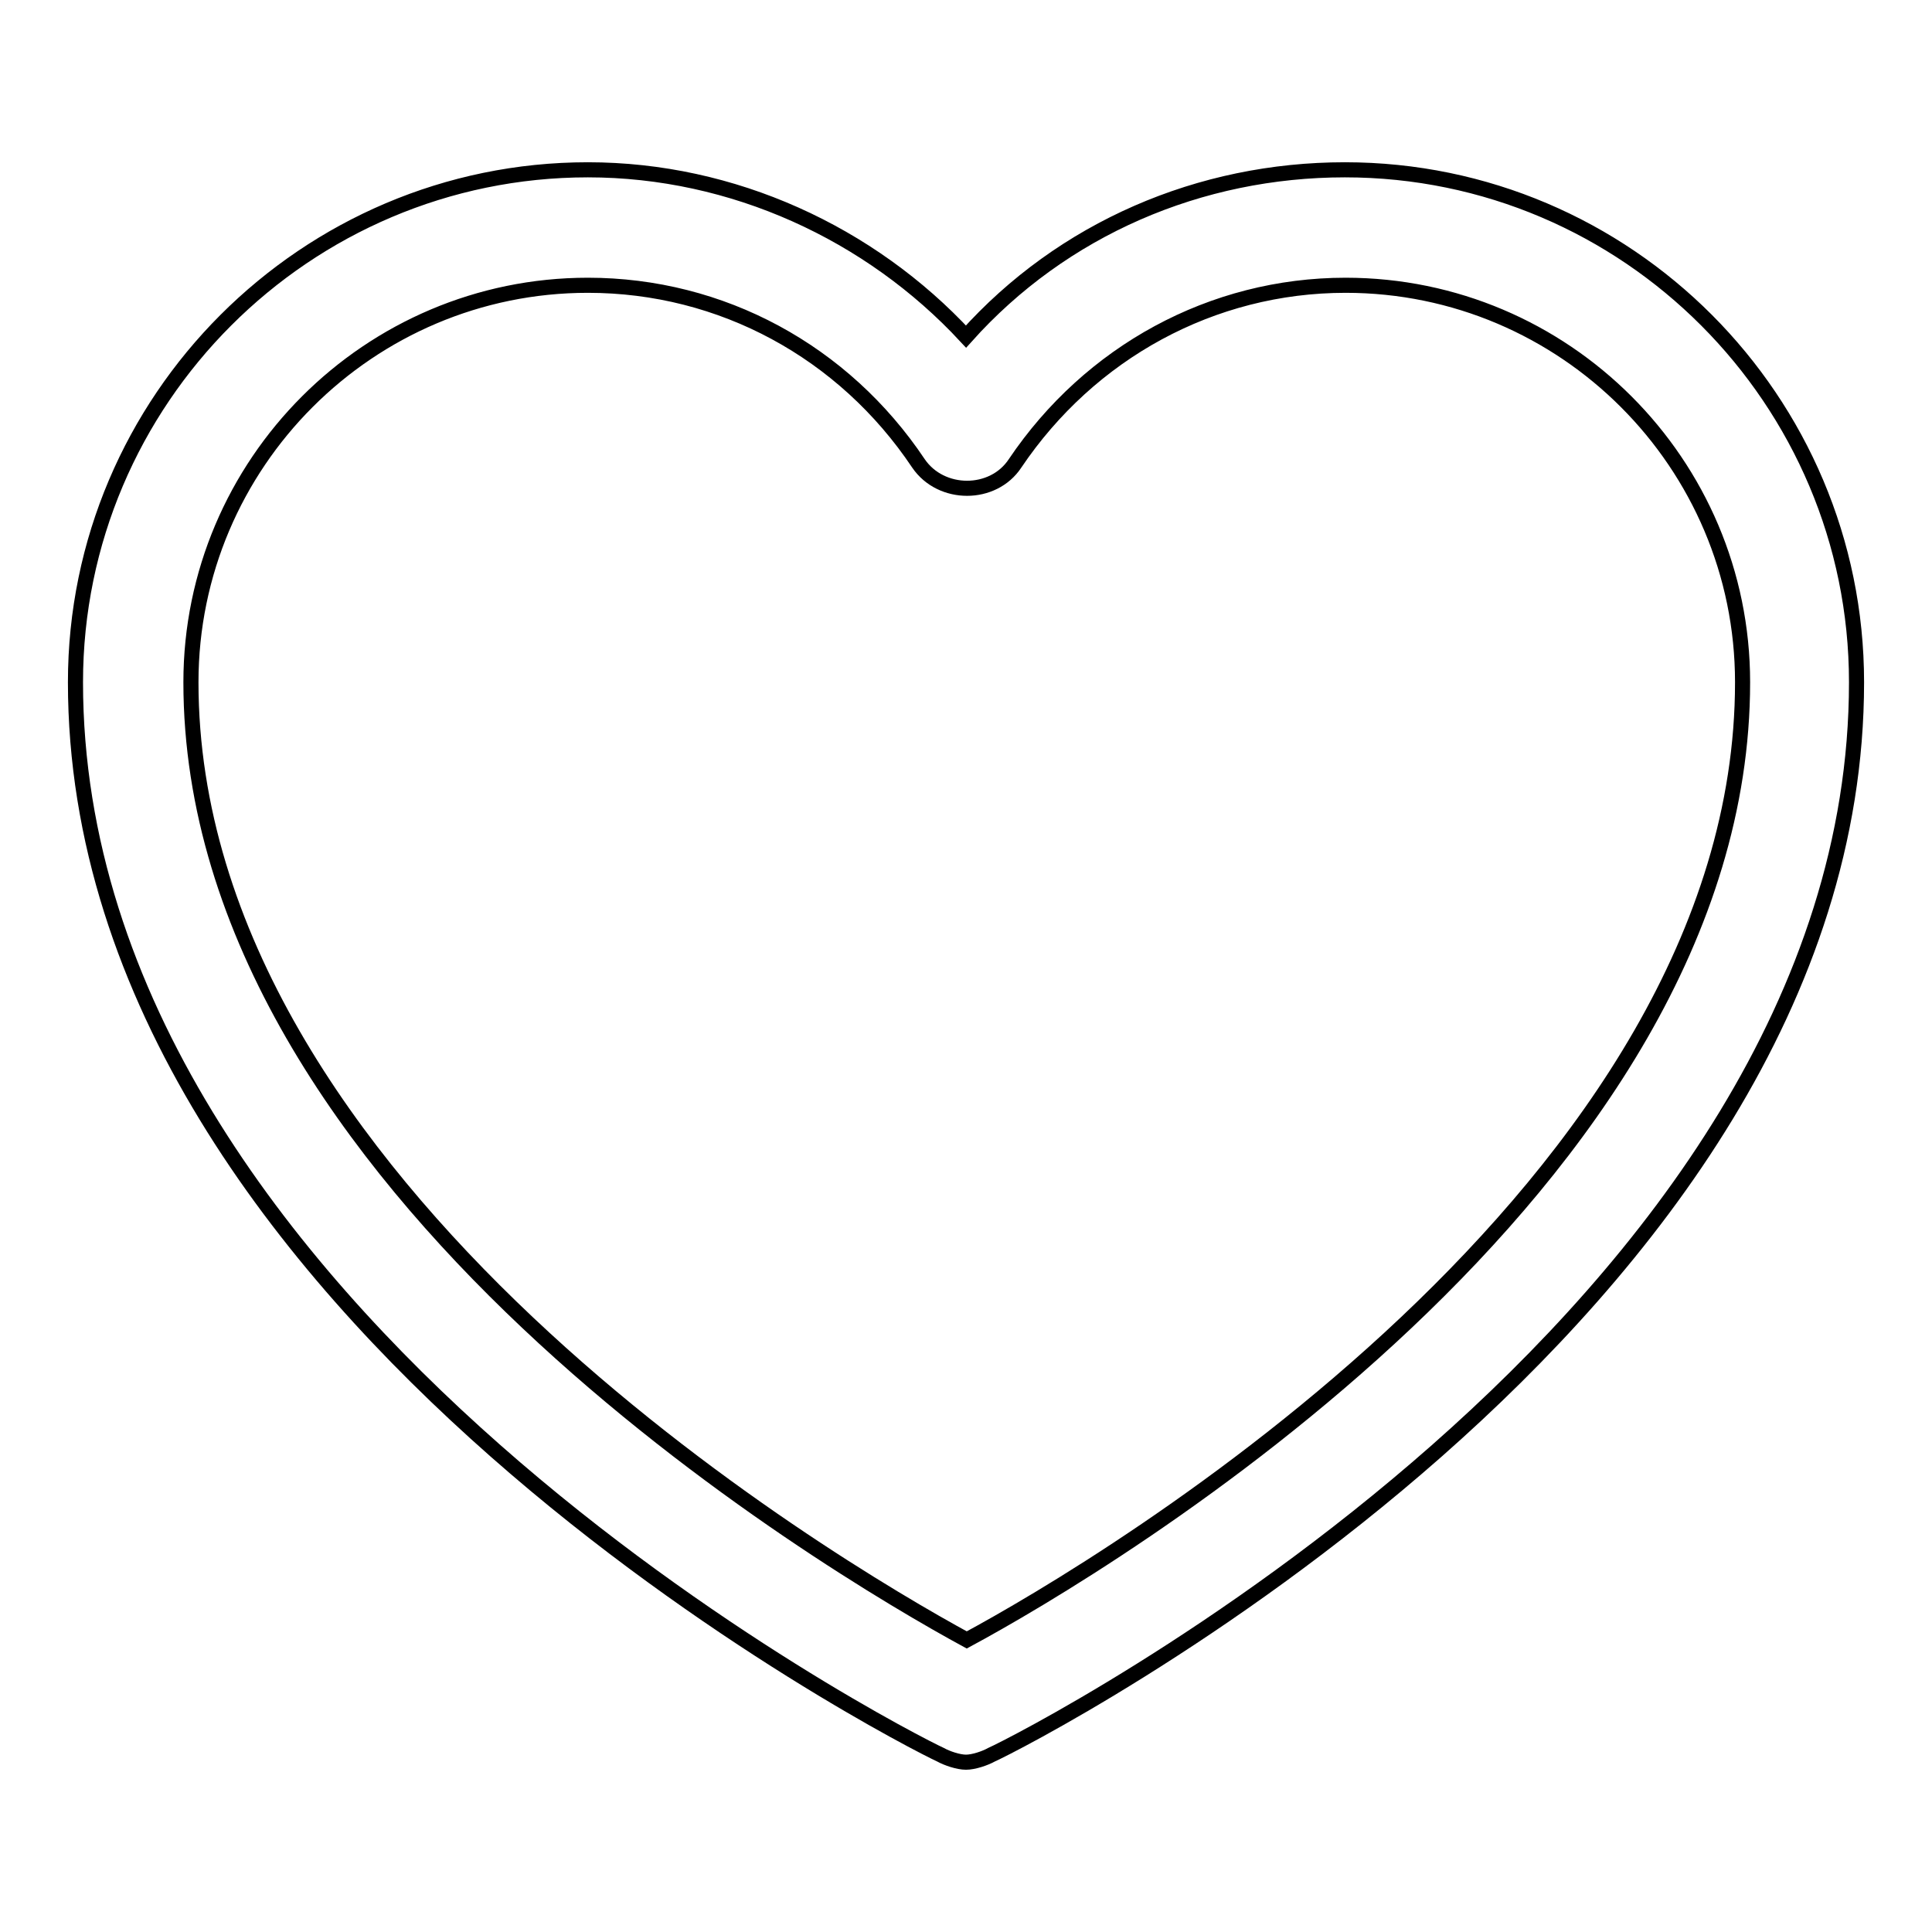
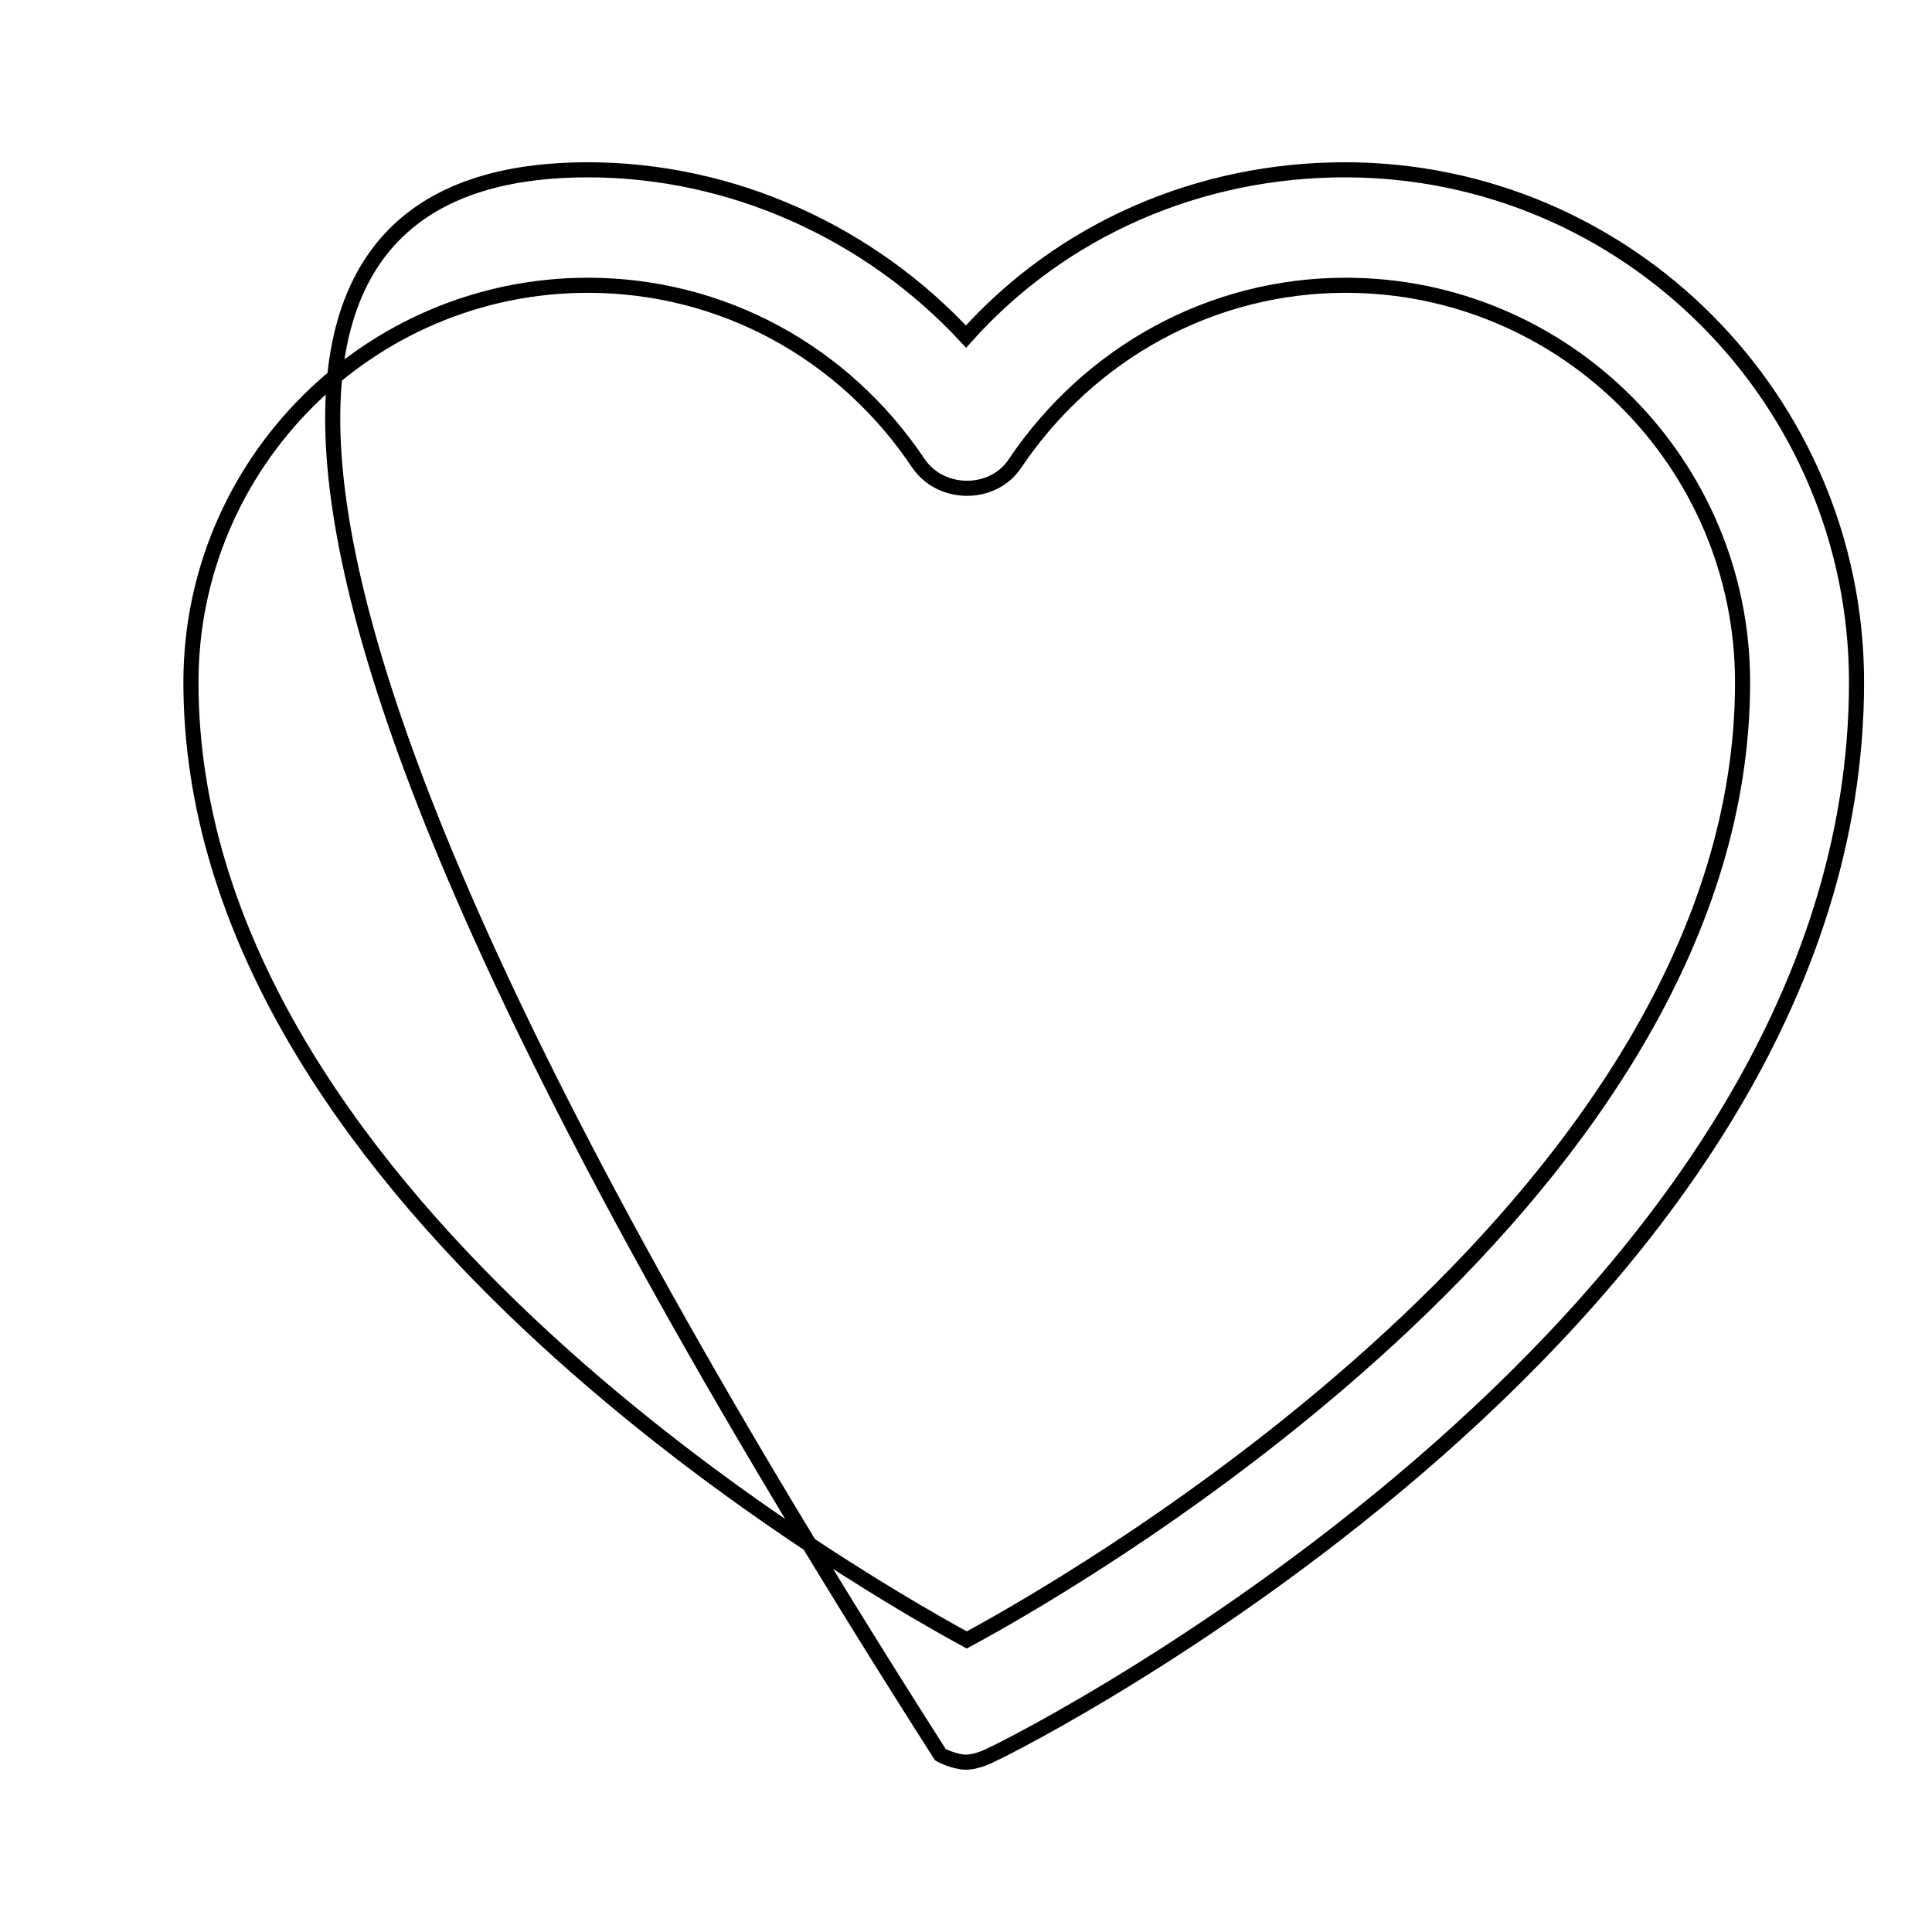
<svg xmlns="http://www.w3.org/2000/svg" version="1.1" x="0px" y="0px" viewBox="0 0 256 256" enable-background="new 0 0 256 256" xml:space="preserve">
  <g>
-     <path stroke-width="2" fill-opacity="0" stroke="#000000" d="M128,233.5c-1,0-2.5-0.5-3.4-1c-4.4-2-114.6-58-114.6-142.1C10,53,40.5,22.5,77.9,22.5 c19.2,0,37.4,8.4,50.1,22.1c12.8-14.3,31-22.1,50.2-22.1c37.4,0,67.8,30.5,67.8,67.9c0,84.1-110.1,140.1-114.6,142.1 C130.5,233,129,233.5,128,233.5z M77.9,37.8c-29,0-52.6,23.6-52.6,52.6c0,66.9,84.6,117,102.8,126.9c18.2-9.8,102.8-60,102.8-126.9 c0-29-23.6-52.6-52.6-52.6c-17.7,0-33.9,8.9-43.8,23.6c-2.9,4.4-9.8,4.4-12.8,0C111.8,46.6,95.6,37.8,77.9,37.8L77.9,37.8z" />
+     <path stroke-width="2" fill-opacity="0" stroke="#000000" d="M128,233.5c-1,0-2.5-0.5-3.4-1C10,53,40.5,22.5,77.9,22.5 c19.2,0,37.4,8.4,50.1,22.1c12.8-14.3,31-22.1,50.2-22.1c37.4,0,67.8,30.5,67.8,67.9c0,84.1-110.1,140.1-114.6,142.1 C130.5,233,129,233.5,128,233.5z M77.9,37.8c-29,0-52.6,23.6-52.6,52.6c0,66.9,84.6,117,102.8,126.9c18.2-9.8,102.8-60,102.8-126.9 c0-29-23.6-52.6-52.6-52.6c-17.7,0-33.9,8.9-43.8,23.6c-2.9,4.4-9.8,4.4-12.8,0C111.8,46.6,95.6,37.8,77.9,37.8L77.9,37.8z" />
  </g>
</svg>